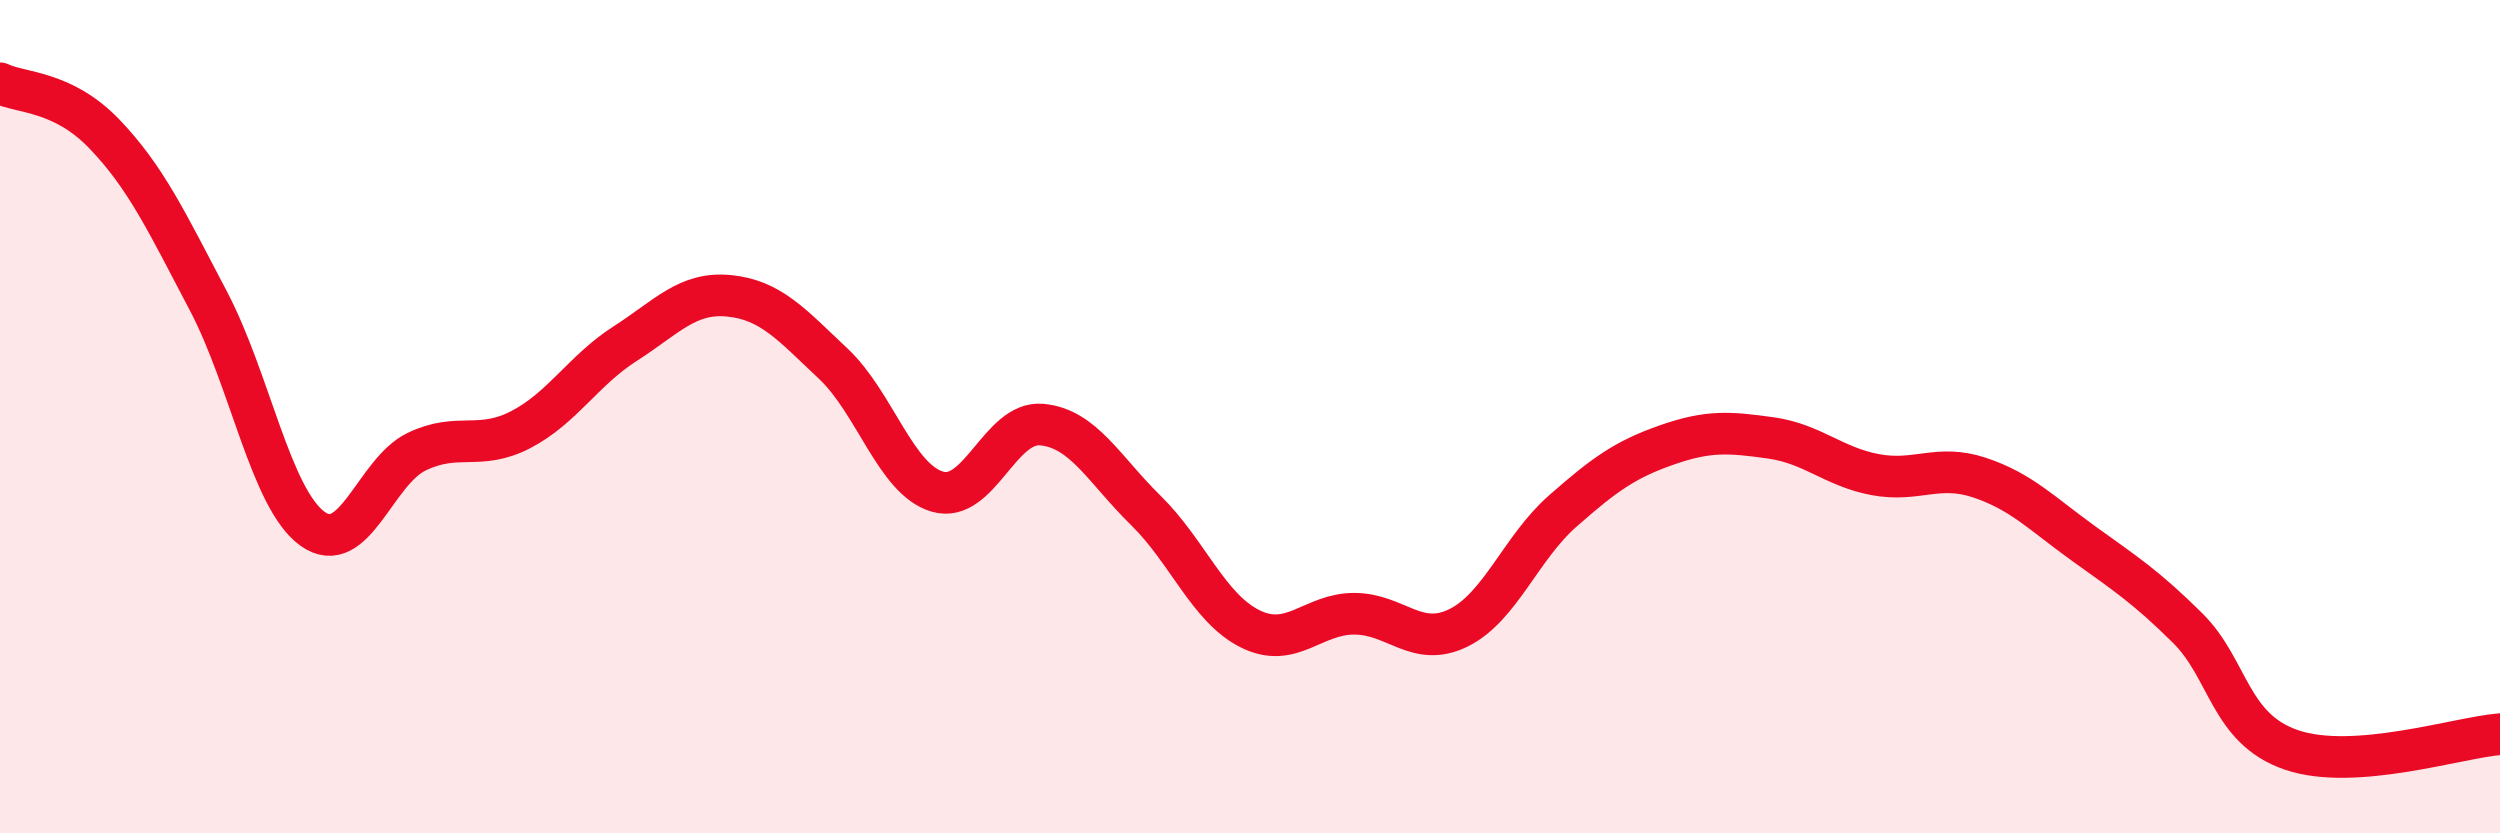
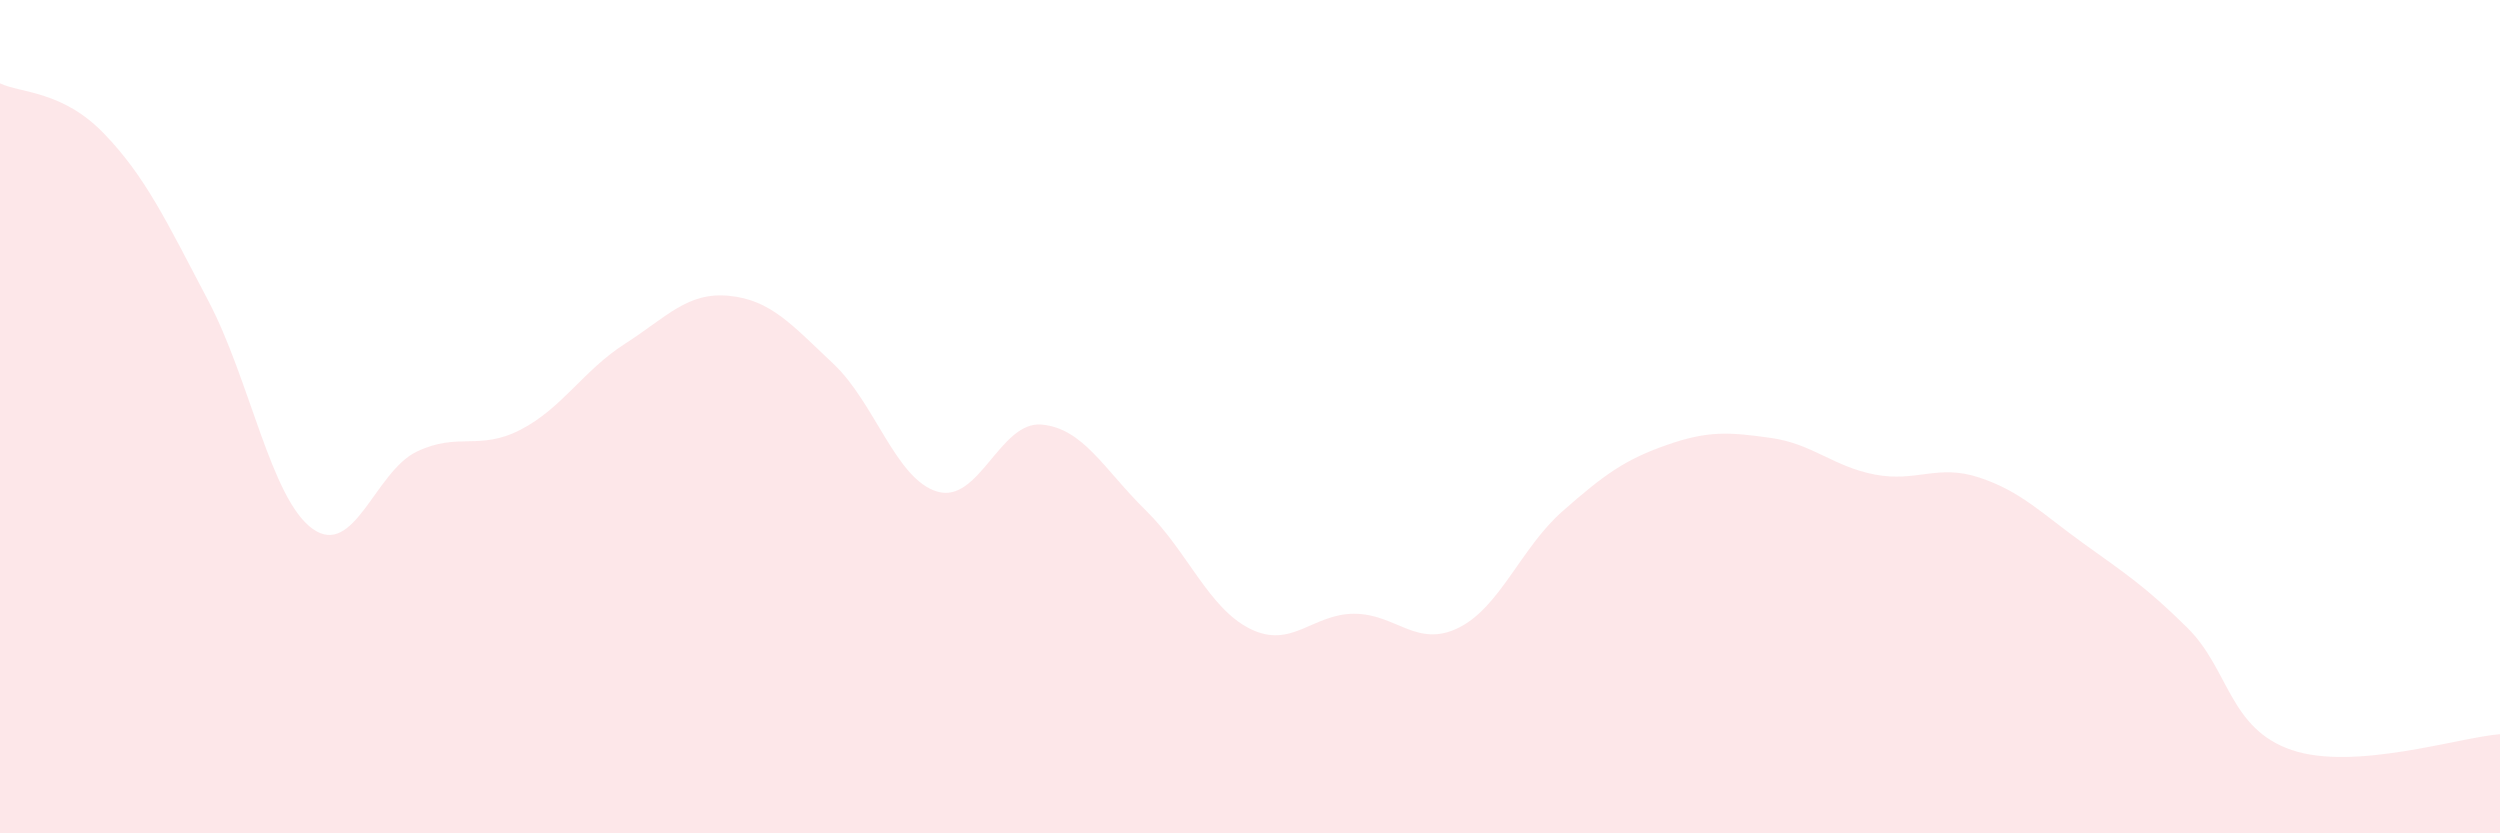
<svg xmlns="http://www.w3.org/2000/svg" width="60" height="20" viewBox="0 0 60 20">
  <path d="M 0,2 C 0.5,2.24 1.5,2.17 2.5,3.21 C 3.5,4.25 4,5.32 5,7.22 C 6,9.12 6.5,11.97 7.5,12.69 C 8.5,13.41 9,11.32 10,10.84 C 11,10.36 11.5,10.83 12.5,10.31 C 13.5,9.79 14,8.89 15,8.25 C 16,7.61 16.5,7 17.5,7.1 C 18.5,7.2 19,7.79 20,8.73 C 21,9.67 21.5,11.51 22.5,11.8 C 23.5,12.09 24,10.1 25,10.19 C 26,10.28 26.5,11.27 27.5,12.25 C 28.5,13.23 29,14.59 30,15.09 C 31,15.59 31.5,14.73 32.5,14.73 C 33.5,14.73 34,15.56 35,15.07 C 36,14.58 36.5,13.15 37.5,12.27 C 38.5,11.39 39,11.03 40,10.68 C 41,10.33 41.5,10.37 42.5,10.51 C 43.5,10.65 44,11.2 45,11.39 C 46,11.58 46.5,11.13 47.5,11.46 C 48.5,11.79 49,12.32 50,13.04 C 51,13.76 51.5,14.08 52.5,15.07 C 53.5,16.06 53.5,17.49 55,18 C 56.5,18.51 59,17.7 60,17.62L60 20L0 20Z" fill="#EB0A25" opacity="0.1" stroke-linecap="round" stroke-linejoin="round" />
-   <path d="M 0,2 C 0.5,2.24 1.5,2.17 2.5,3.21 C 3.5,4.25 4,5.32 5,7.22 C 6,9.12 6.5,11.97 7.5,12.69 C 8.5,13.41 9,11.32 10,10.84 C 11,10.36 11.5,10.83 12.5,10.31 C 13.5,9.79 14,8.89 15,8.25 C 16,7.61 16.5,7 17.5,7.1 C 18.5,7.2 19,7.79 20,8.73 C 21,9.67 21.5,11.51 22.5,11.8 C 23.5,12.09 24,10.1 25,10.19 C 26,10.28 26.5,11.27 27.5,12.25 C 28.5,13.23 29,14.59 30,15.09 C 31,15.59 31.5,14.73 32.5,14.73 C 33.5,14.73 34,15.56 35,15.07 C 36,14.58 36.5,13.15 37.5,12.27 C 38.5,11.39 39,11.03 40,10.68 C 41,10.33 41.5,10.37 42.5,10.51 C 43.5,10.65 44,11.2 45,11.39 C 46,11.58 46.5,11.13 47.5,11.46 C 48.5,11.79 49,12.32 50,13.04 C 51,13.76 51.5,14.08 52.5,15.07 C 53.5,16.06 53.5,17.49 55,18 C 56.5,18.51 59,17.7 60,17.62" stroke="#EB0A25" stroke-width="1" fill="none" stroke-linecap="round" stroke-linejoin="round" />
</svg>